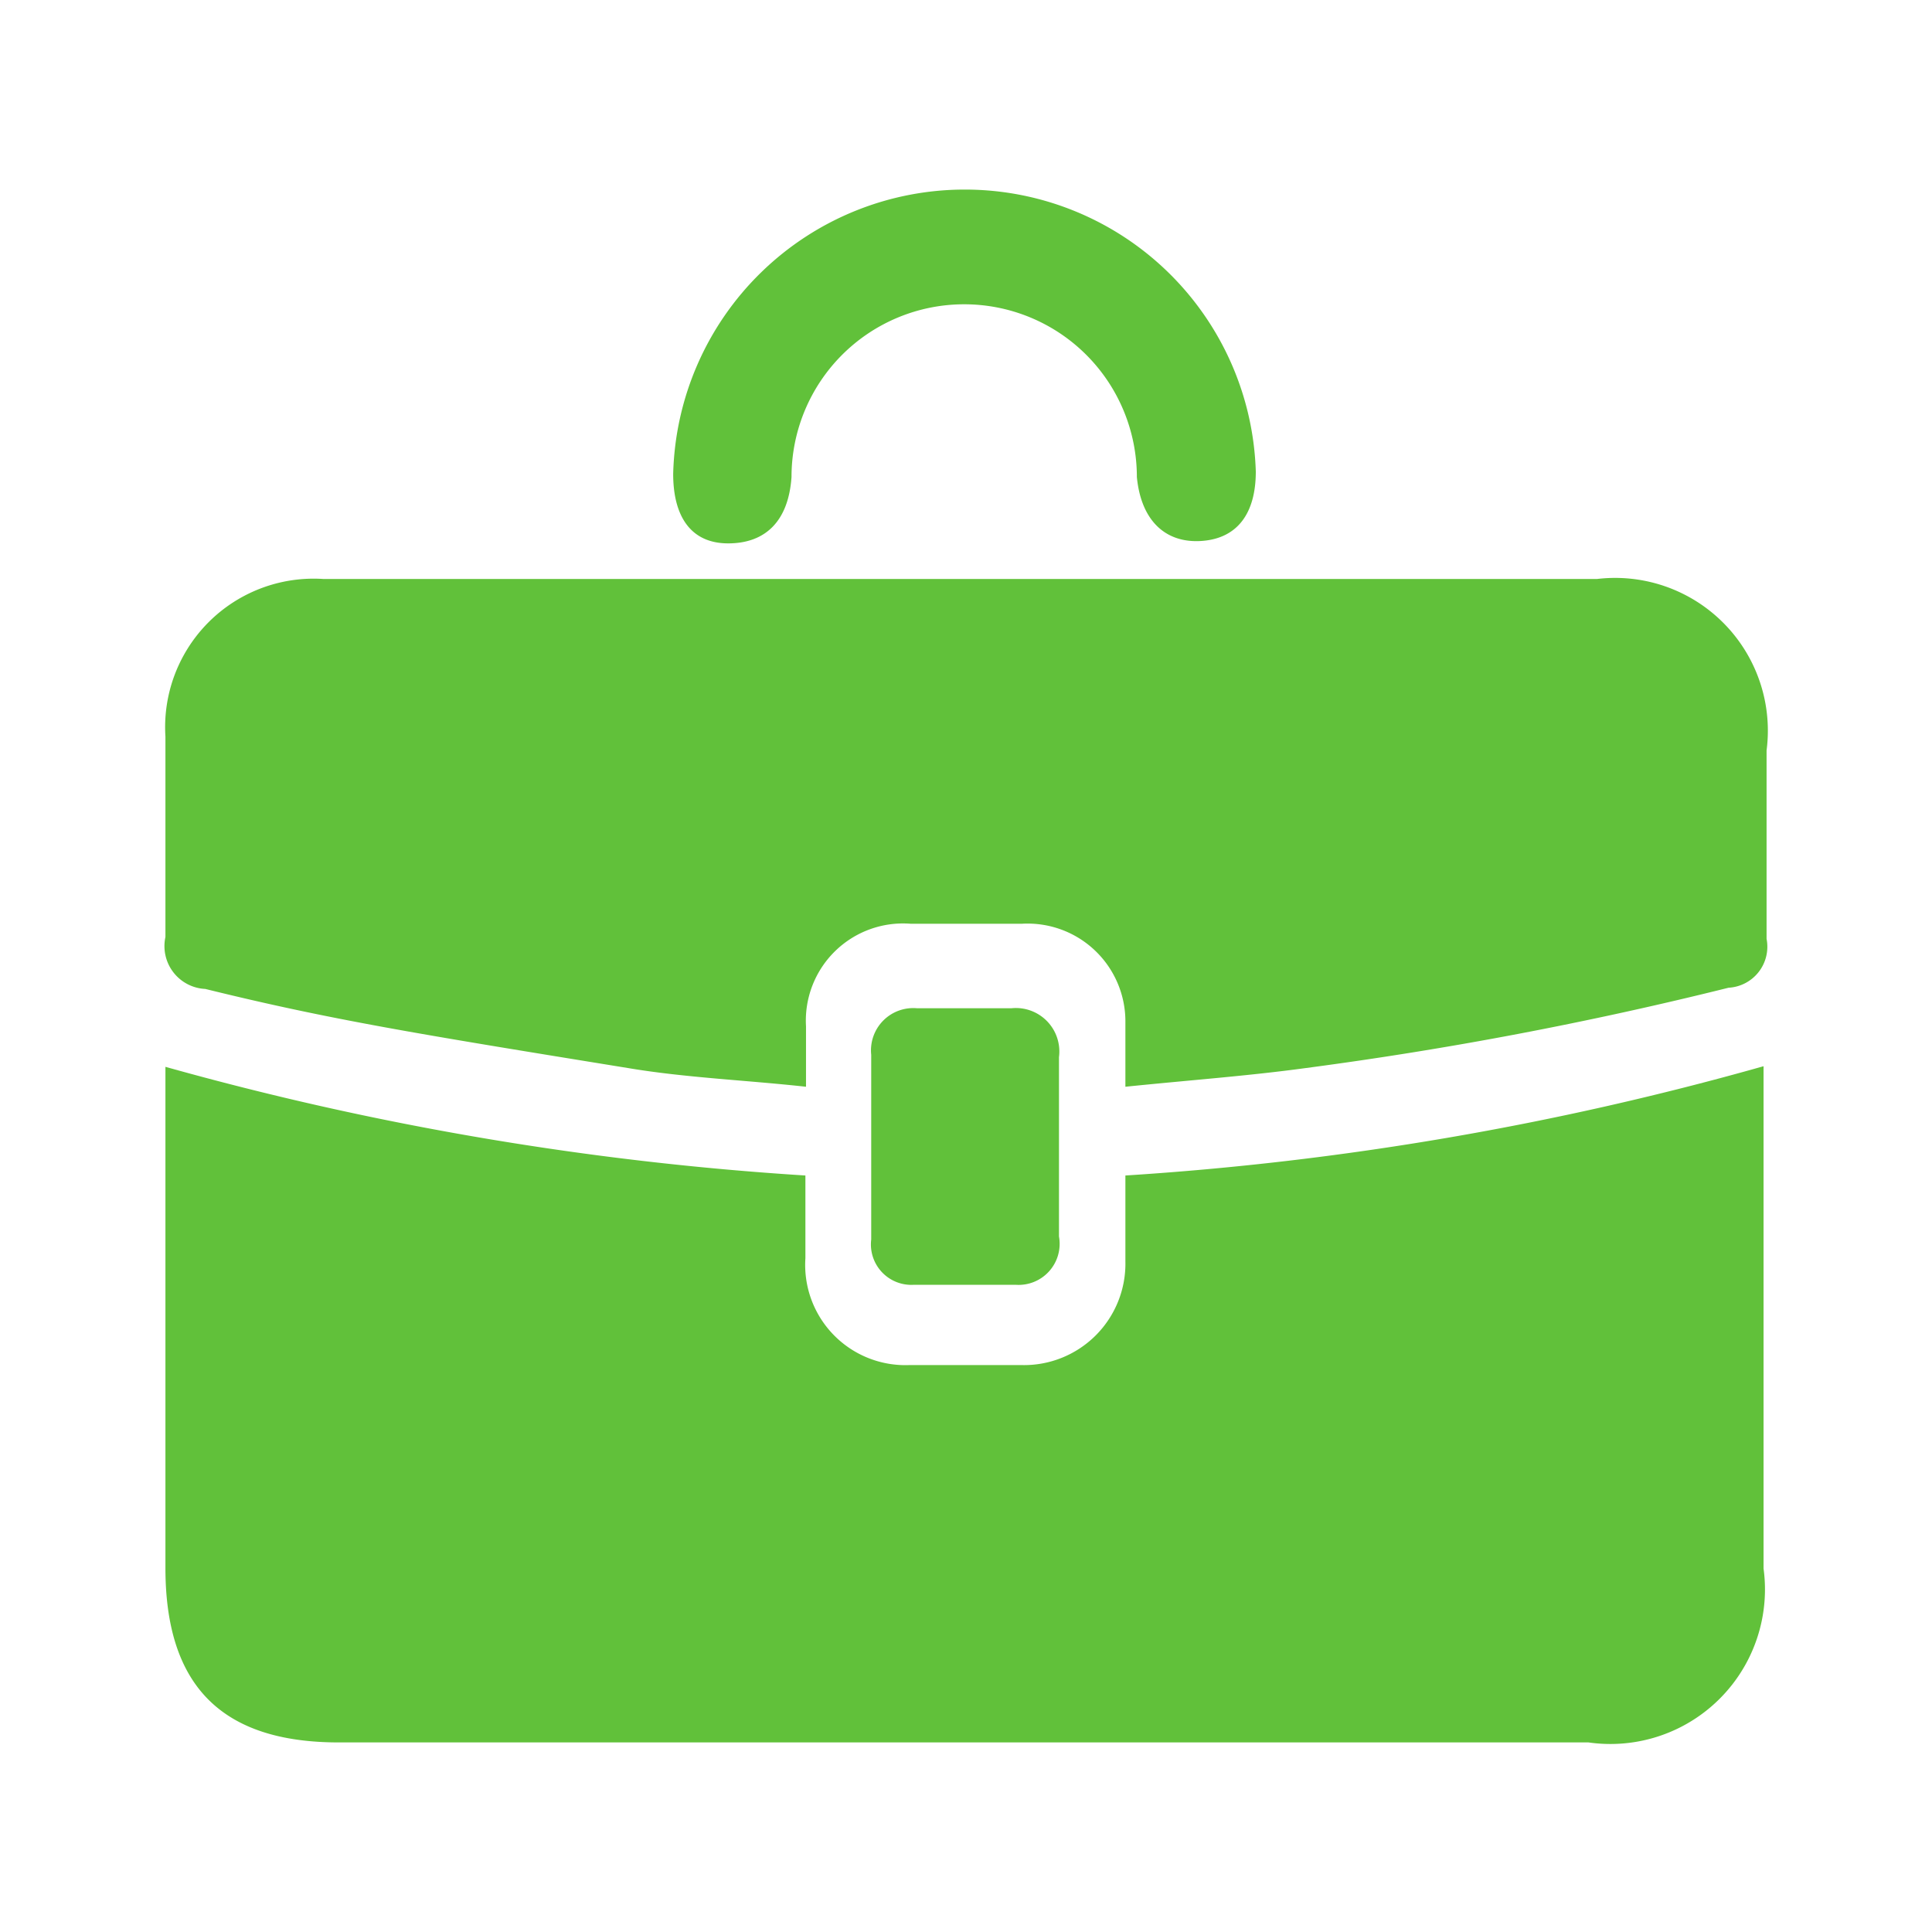
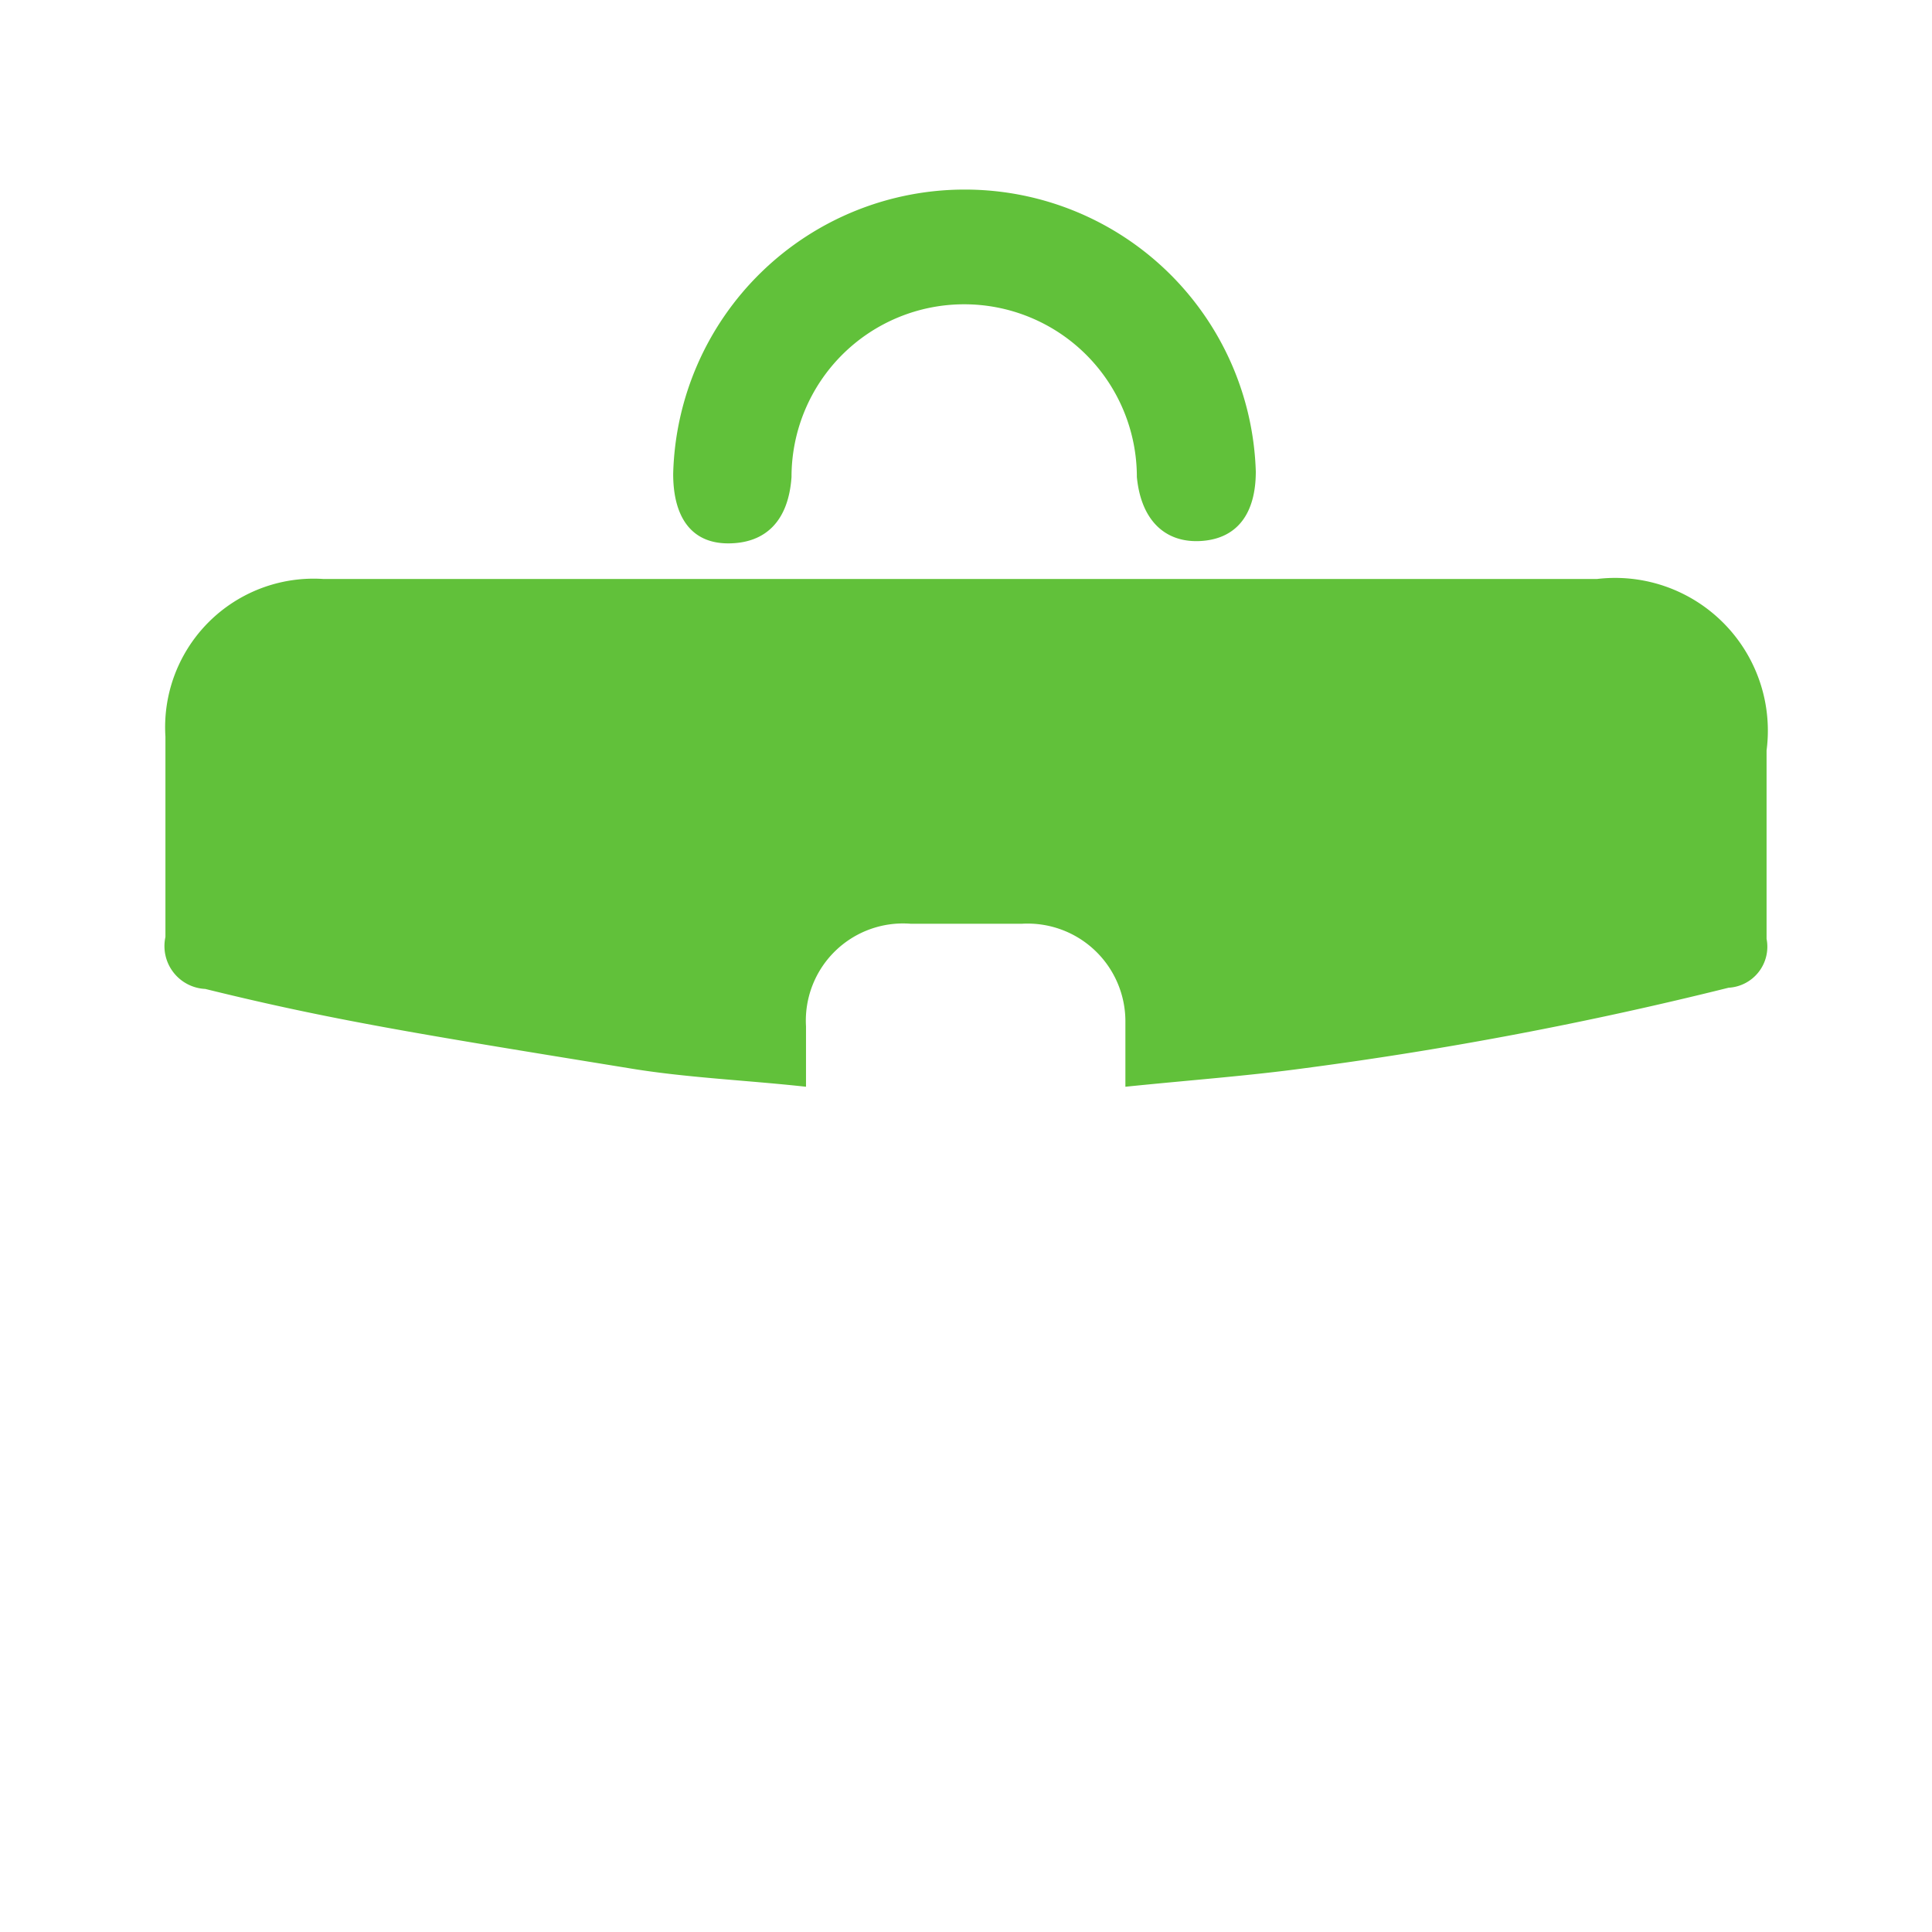
<svg xmlns="http://www.w3.org/2000/svg" id="Слой_1" data-name="Слой 1" viewBox="0 0 32 32">
  <defs>
    <style>.cls-1{fill:#61c13a;}</style>
  </defs>
-   <path class="cls-1" d="M13.34,19.47c0,.49,0,.93,0,1.37a1.66,1.66,0,0,0,1.72,1.77q.93,0,1.86,0a1.68,1.68,0,0,0,1.72-1.72c0-.46,0-.92,0-1.42a50.62,50.62,0,0,0,10.57-1.81c0,.27,0,.48,0,.69,0,2.68,0,4.95,0,7.63a2.56,2.56,0,0,1-2.9,2.88H5.61c-1.94,0-2.87-.94-2.87-2.89,0-2.66,0-4.91,0-7.56,0-.22,0-.44,0-.74A51.15,51.15,0,0,0,13.34,19.47Z" />
  <path class="cls-1" d="M18.64,18c0-.41,0-.74,0-1.06a1.62,1.62,0,0,0-1.71-1.64c-.62,0-1.24,0-1.85,0A1.61,1.61,0,0,0,13.35,17c0,.29,0,.57,0,1-1-.11-2-.15-2.95-.31-3.51-.57-4.93-.8-7-1.31a.71.71,0,0,1-.66-.86c0-1.1,0-2.21,0-3.32A2.46,2.46,0,0,1,5.36,9.59H26.45a2.53,2.53,0,0,1,2.81,2.84c0,1,0,2.08,0,3.12a.68.68,0,0,1-.63.81,63,63,0,0,1-7,1.33C20.68,17.82,19.71,17.89,18.64,18Z" />
  <path class="cls-1" d="M16,3.14a4.82,4.82,0,0,1,4.8,4.67c0,.7-.31,1.11-.9,1.15s-1-.33-1.07-1.06a2.86,2.86,0,0,0-5.72,0C13.06,8.63,12.68,9,12.06,9s-.91-.45-.91-1.15A4.83,4.83,0,0,1,16,3.14Z" />
-   <path class="cls-1" d="M17.54,19v1.48a.68.68,0,0,1-.72.8c-.56,0-1.12,0-1.68,0a.67.67,0,0,1-.71-.75V17.47a.7.7,0,0,1,.76-.77c.52,0,1,0,1.56,0a.72.72,0,0,1,.79.81V19Z" />
</svg>